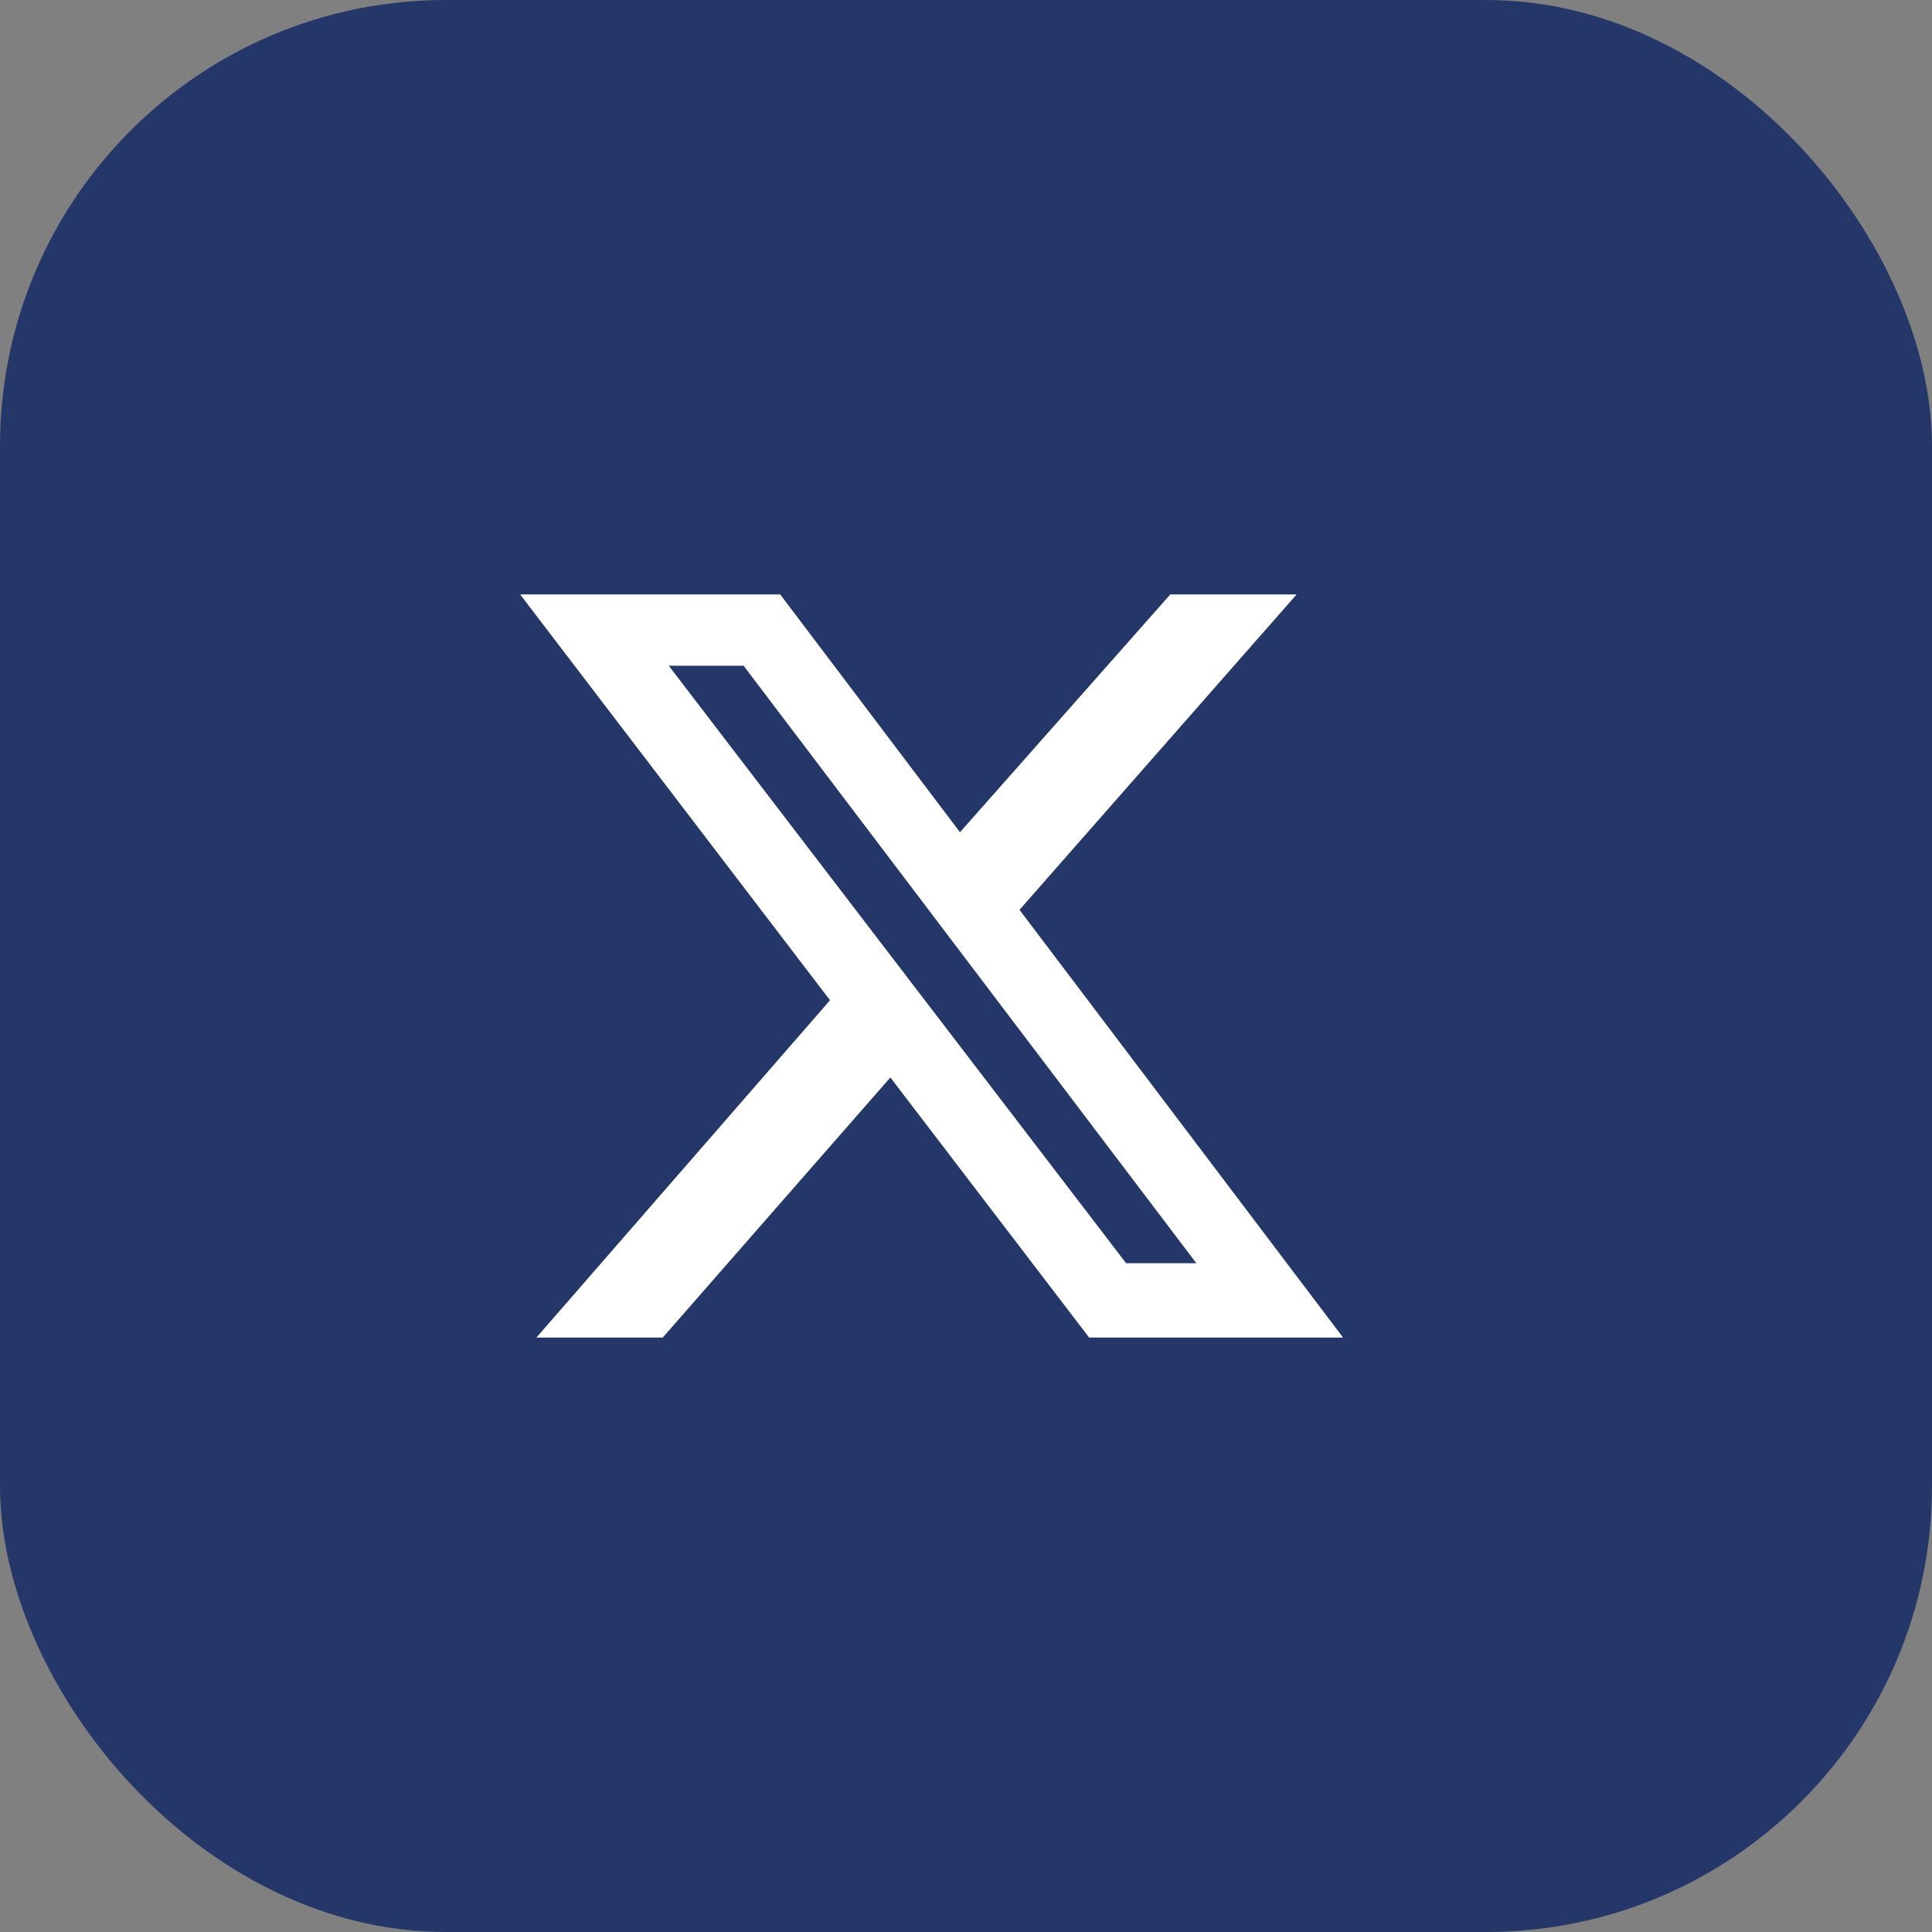
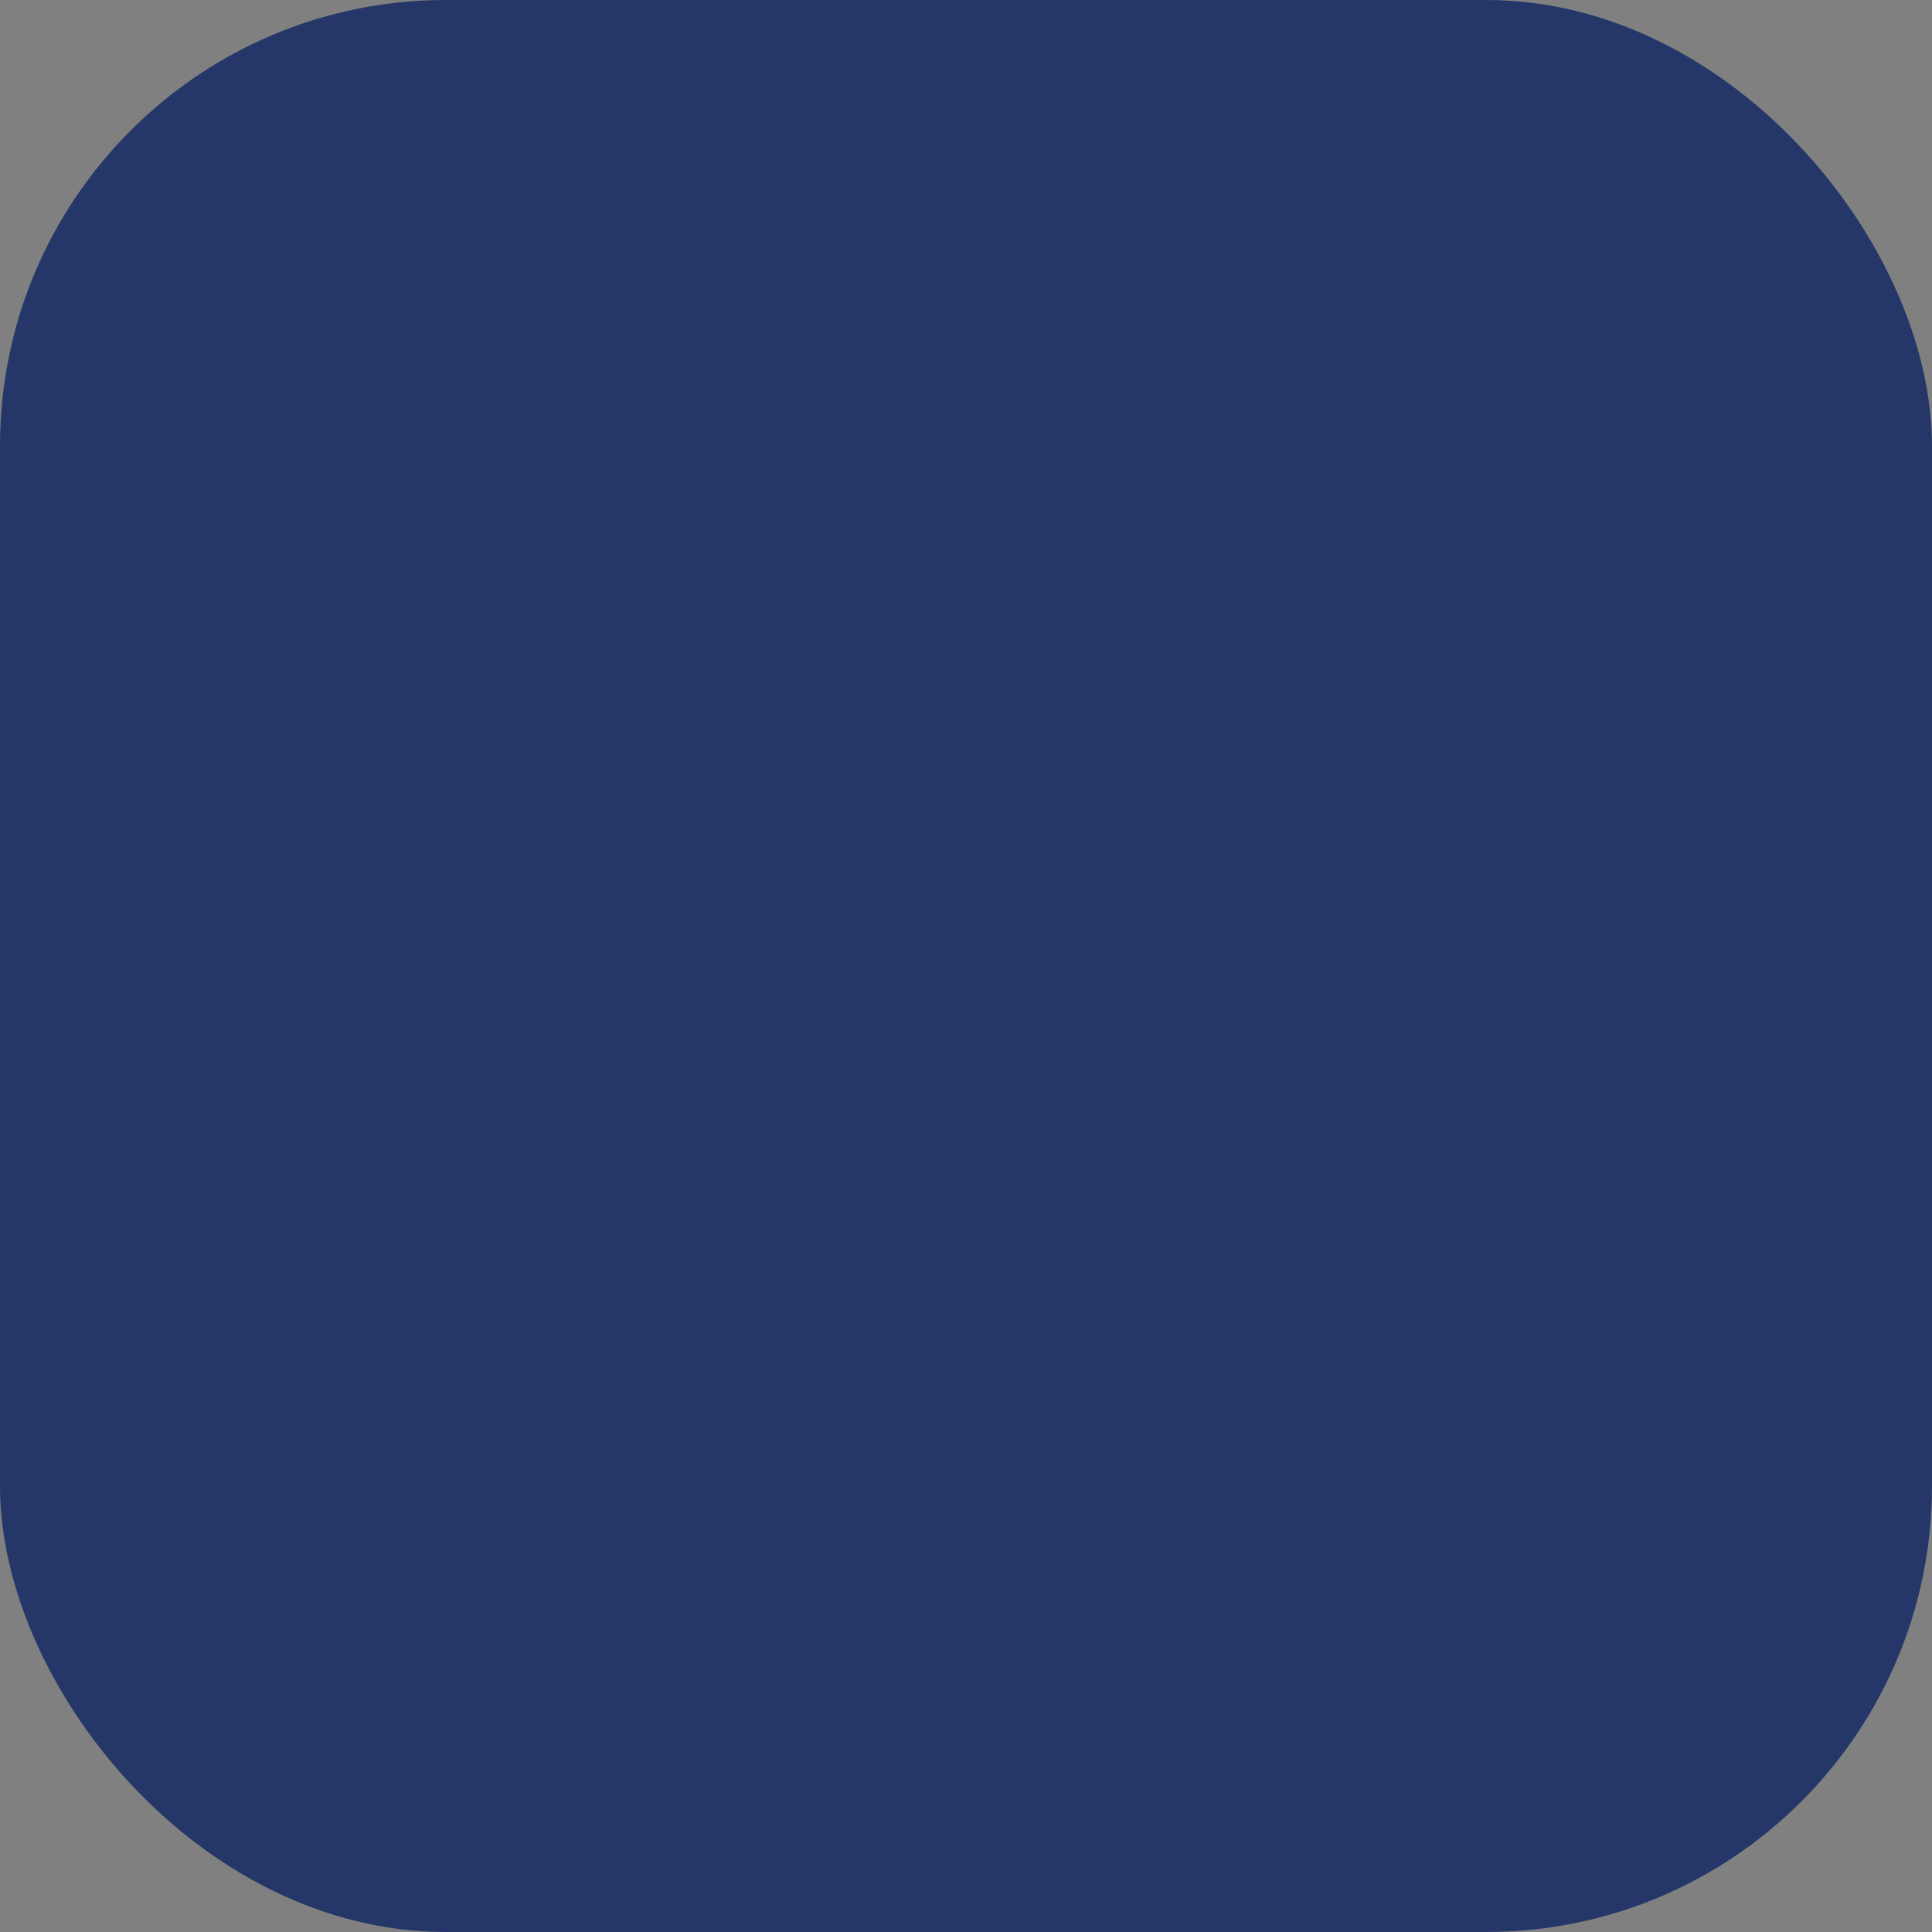
<svg xmlns="http://www.w3.org/2000/svg" width="26" height="26" viewBox="0 0 26 26">
  <rect x="0" y="0" width="26" height="26" fill="#808080" stroke="none" />
  <g id="Raggruppa_441" data-name="Raggruppa 441" transform="translate(-253)">
    <rect id="Rettangolo_174" data-name="Rettangolo 174" width="26" height="26" rx="6" transform="translate(253)" fill="#243768" />
-     <path id="X_logo_2023" d="M7.649,0h1.7L5.62,4.244,9.974,10H6.557L3.882,6.5.819,10h-1.7L3.07,5.461-1.1,0H2.4L4.819,3.2ZM7.055,9H8L1.907.959H.9Z" transform="translate(261.1 8)" fill="#fff" />
  </g>
</svg>